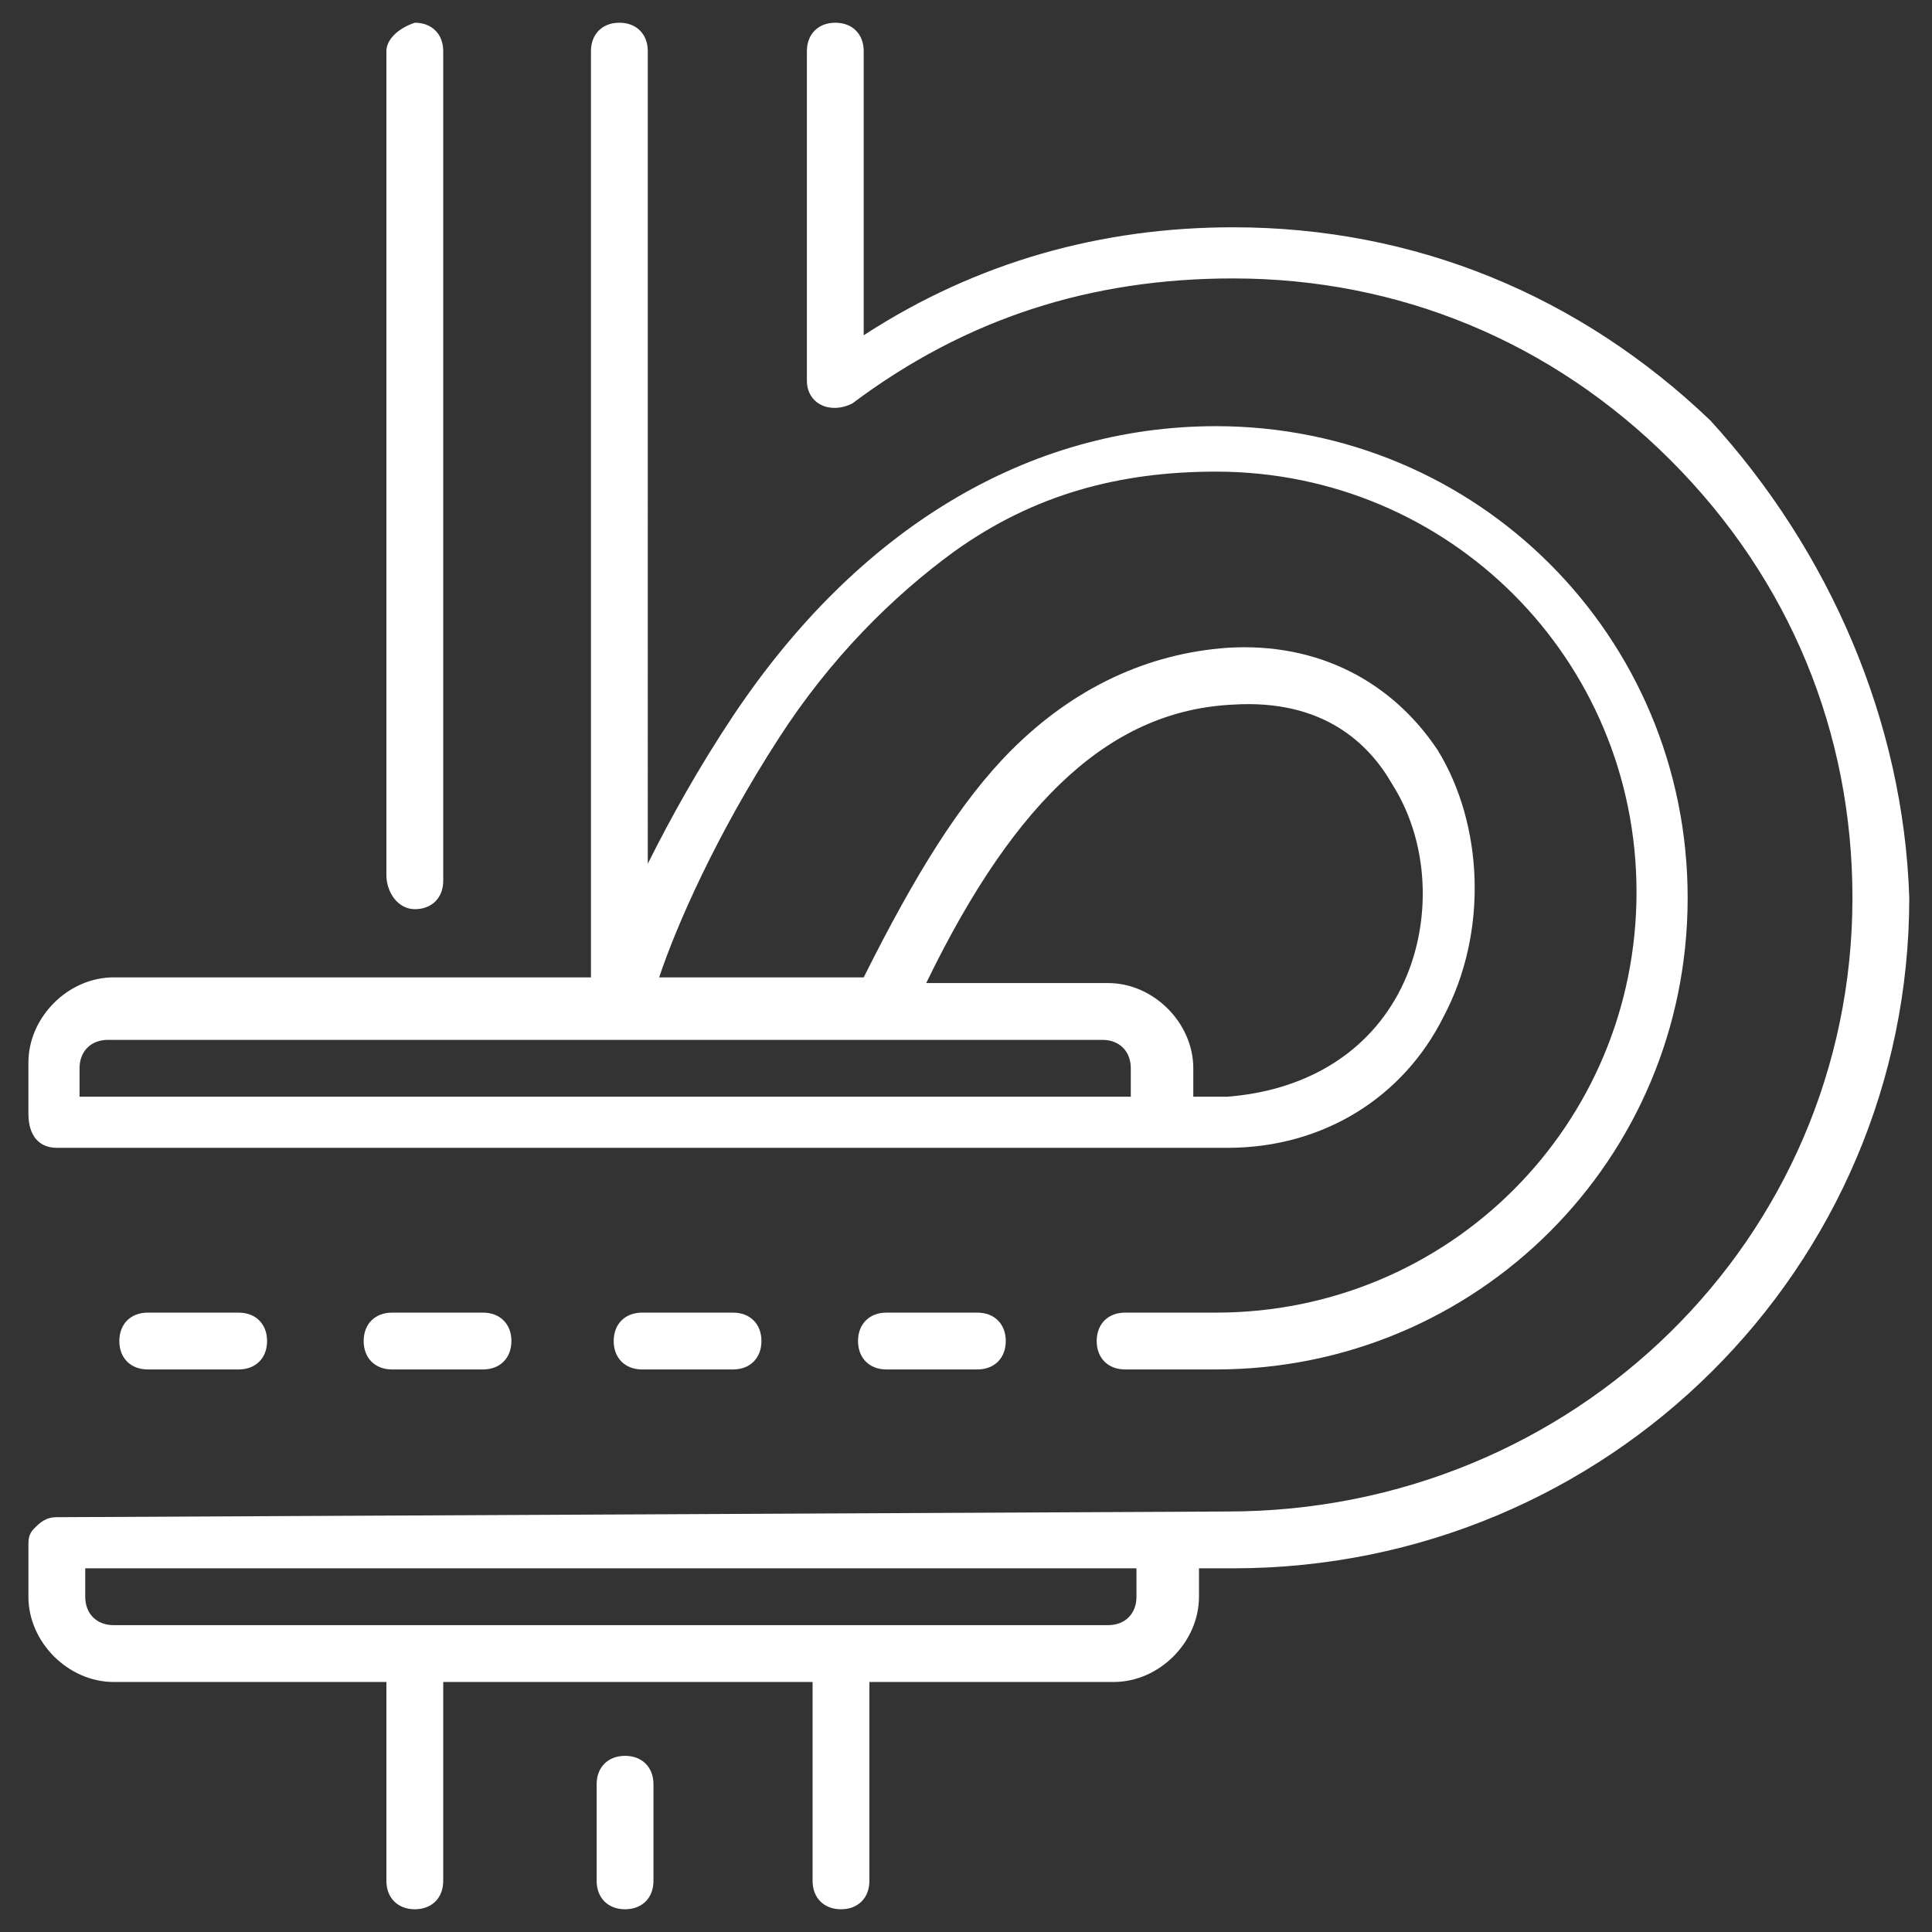
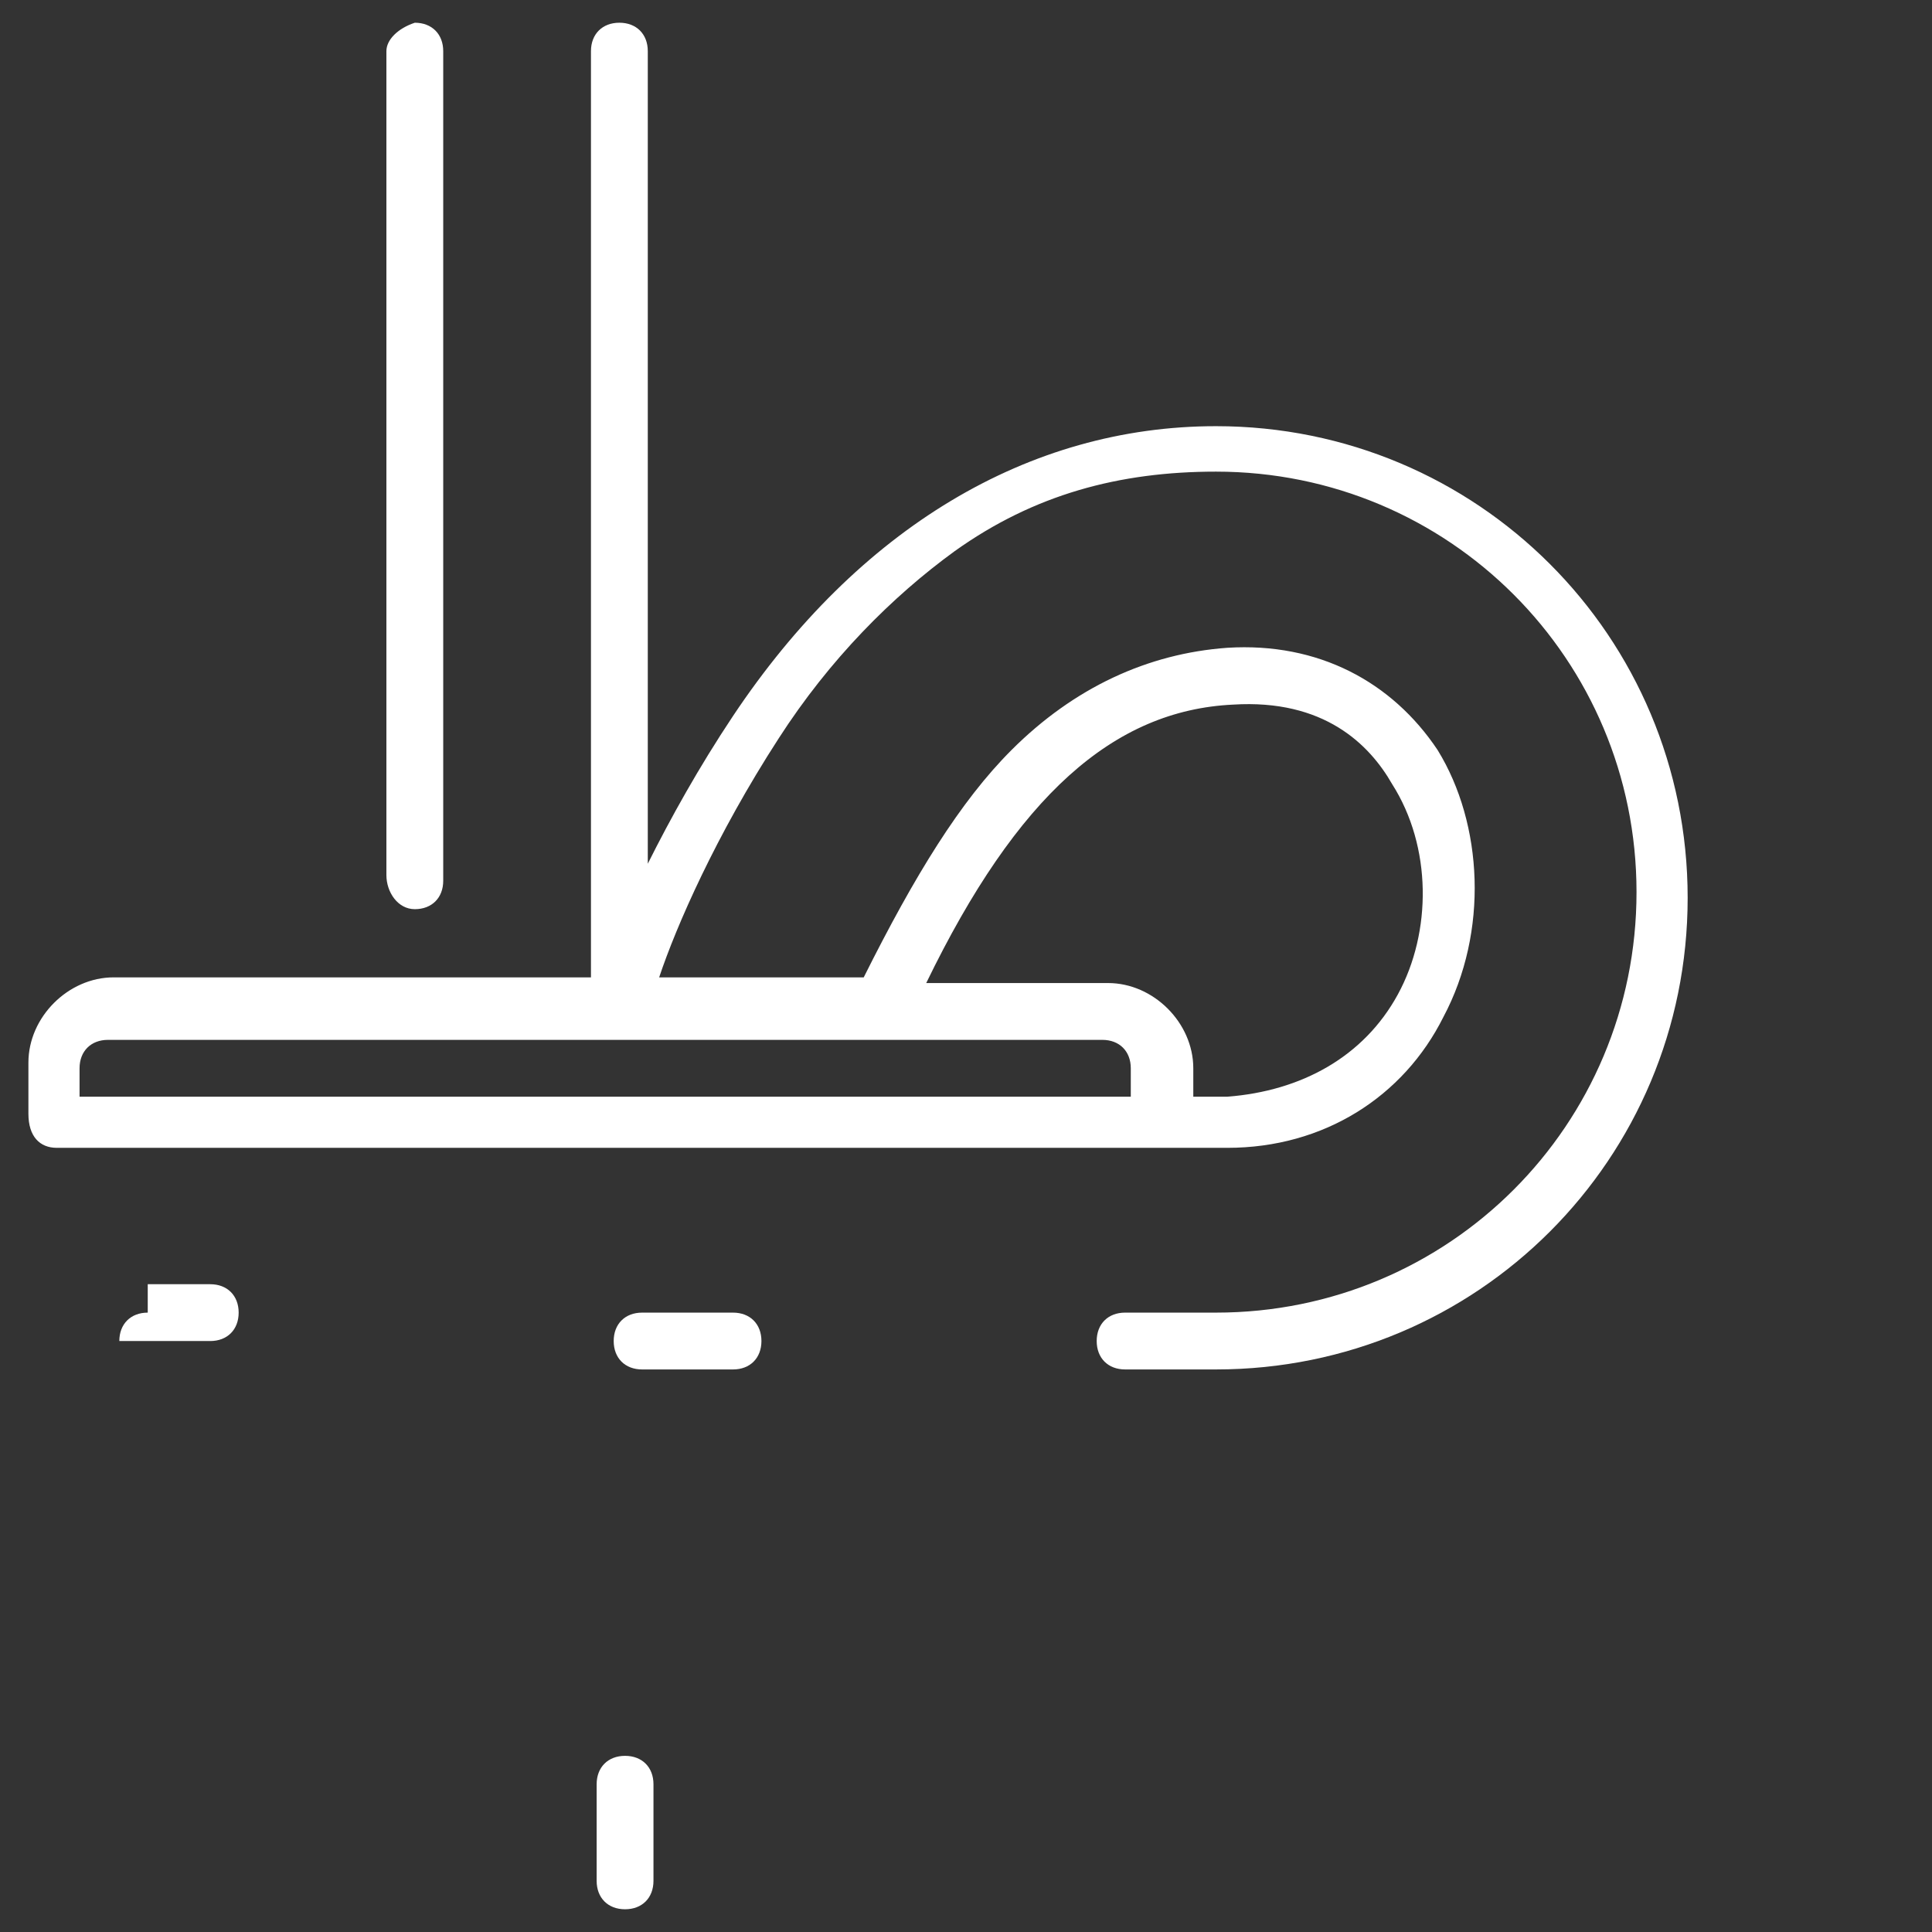
<svg xmlns="http://www.w3.org/2000/svg" version="1.1" id="Layer_1" x="0px" y="0px" viewBox="0 0 34 34" style="enable-background:new 0 0 34 34;" xml:space="preserve">
  <rect x="0" y="0" width="34" height="34" fill="#333333" stroke="none" />
  <style type="text/css">
	.st0{fill:#FFFFFF;}
</style>
  <g>
    <path class="st0" d="M7.3,16c0.3,0,0.5-0.2,0.5-0.5V0.9c0-0.3-0.2-0.5-0.5-0.5C7,0.5,6.8,0.7,6.8,0.9v14.5C6.8,15.7,7,16,7.3,16z" />
-     <path class="st0" d="M30.1,7.4C27.8,5.2,24.9,4,21.7,4c-2.3,0-4.5,0.6-6.5,1.9v-5c0-0.3-0.2-0.5-0.5-0.5s-0.5,0.2-0.5,0.5v5.8   c0,0.4,0.4,0.6,0.8,0.4c2-1.5,4.2-2.2,6.7-2.2c2.9,0,5.6,1.1,7.7,3.2s3.2,4.8,3.2,7.7c0,6-4.9,10.8-11,10.8L1,26.7   c-0.2,0-0.3,0.1-0.4,0.2s-0.1,0.2-0.1,0.3l0,0v0.9c0,0.8,0.7,1.5,1.5,1.5h4.8v3.5c0,0.3,0.2,0.5,0.5,0.5s0.5-0.2,0.5-0.5v-3.5h6.5   v3.5c0,0.3,0.2,0.5,0.5,0.5s0.5-0.2,0.5-0.5v-3.5h4.3c0.8,0,1.5-0.7,1.5-1.5v-0.5h0.6c6.6,0,11.9-5.3,11.9-11.8   C33.5,12.7,32.2,9.7,30.1,7.4z M20,28.1c0,0.3-0.2,0.5-0.5,0.5H2c-0.3,0-0.5-0.2-0.5-0.5v-0.5H20V28.1L20,28.1z" />
    <path class="st0" d="M1,20.2L1,20.2h20.6l0,0c1.7,0,3.1-0.9,3.8-2.3c0.8-1.5,0.7-3.4-0.1-4.7c-0.8-1.2-2.1-1.9-3.7-1.8   c-1.4,0.1-2.7,0.7-3.8,1.8c-0.9,0.9-1.7,2.2-2.6,4h-3.6c0.3-0.9,1-2.5,2.1-4.2c0.9-1.4,2-2.5,3.1-3.3c1.4-1,2.9-1.4,4.6-1.4l0,0   c4.1,0,7.4,3.3,7.4,7.4s-3.3,7.4-7.4,7.4h-1.6c-0.3,0-0.5,0.2-0.5,0.5s0.2,0.5,0.5,0.5h1.6c4.6,0,8.3-3.7,8.3-8.3S26,7.5,21.4,7.5   l0,0c-3.3,0-6.3,1.8-8.5,5.1c-0.6,0.9-1.1,1.8-1.5,2.6V0.9c0-0.3-0.2-0.5-0.5-0.5s-0.5,0.2-0.5,0.5v16.3H2c-0.8,0-1.5,0.7-1.5,1.5   v0.9l0,0C0.5,20,0.7,20.2,1,20.2L1,20.2z M21.7,12.4c1.6-0.1,2.4,0.7,2.8,1.4c0.7,1.1,0.7,2.6,0.1,3.7s-1.7,1.7-3,1.8H21v-0.5   c0-0.8-0.7-1.5-1.5-1.5h-3.2C17.9,14,19.6,12.5,21.7,12.4L21.7,12.4z M1.4,18.8c0-0.3,0.2-0.5,0.5-0.5h17.5c0.3,0,0.5,0.2,0.5,0.5   v0.5H1.4V18.8z" />
    <path class="st0" d="M11,30.9c-0.3,0-0.5,0.2-0.5,0.5v1.7c0,0.3,0.2,0.5,0.5,0.5s0.5-0.2,0.5-0.5v-1.7C11.5,31.1,11.3,30.9,11,30.9   z" />
-     <path class="st0" d="M2.6,23.1c-0.3,0-0.5,0.2-0.5,0.5s0.2,0.5,0.5,0.5h1.6c0.3,0,0.5-0.2,0.5-0.5s-0.2-0.5-0.5-0.5H2.6z" />
-     <path class="st0" d="M6.9,23.1c-0.3,0-0.5,0.2-0.5,0.5s0.2,0.5,0.5,0.5h1.6c0.3,0,0.5-0.2,0.5-0.5s-0.2-0.5-0.5-0.5H6.9z" />
+     <path class="st0" d="M2.6,23.1c-0.3,0-0.5,0.2-0.5,0.5h1.6c0.3,0,0.5-0.2,0.5-0.5s-0.2-0.5-0.5-0.5H2.6z" />
    <path class="st0" d="M11.3,23.1c-0.3,0-0.5,0.2-0.5,0.5s0.2,0.5,0.5,0.5h1.6c0.3,0,0.5-0.2,0.5-0.5s-0.2-0.5-0.5-0.5H11.3z" />
-     <path class="st0" d="M15.6,23.1c-0.3,0-0.5,0.2-0.5,0.5s0.2,0.5,0.5,0.5h1.6c0.3,0,0.5-0.2,0.5-0.5s-0.2-0.5-0.5-0.5H15.6z" />
  </g>
</svg>